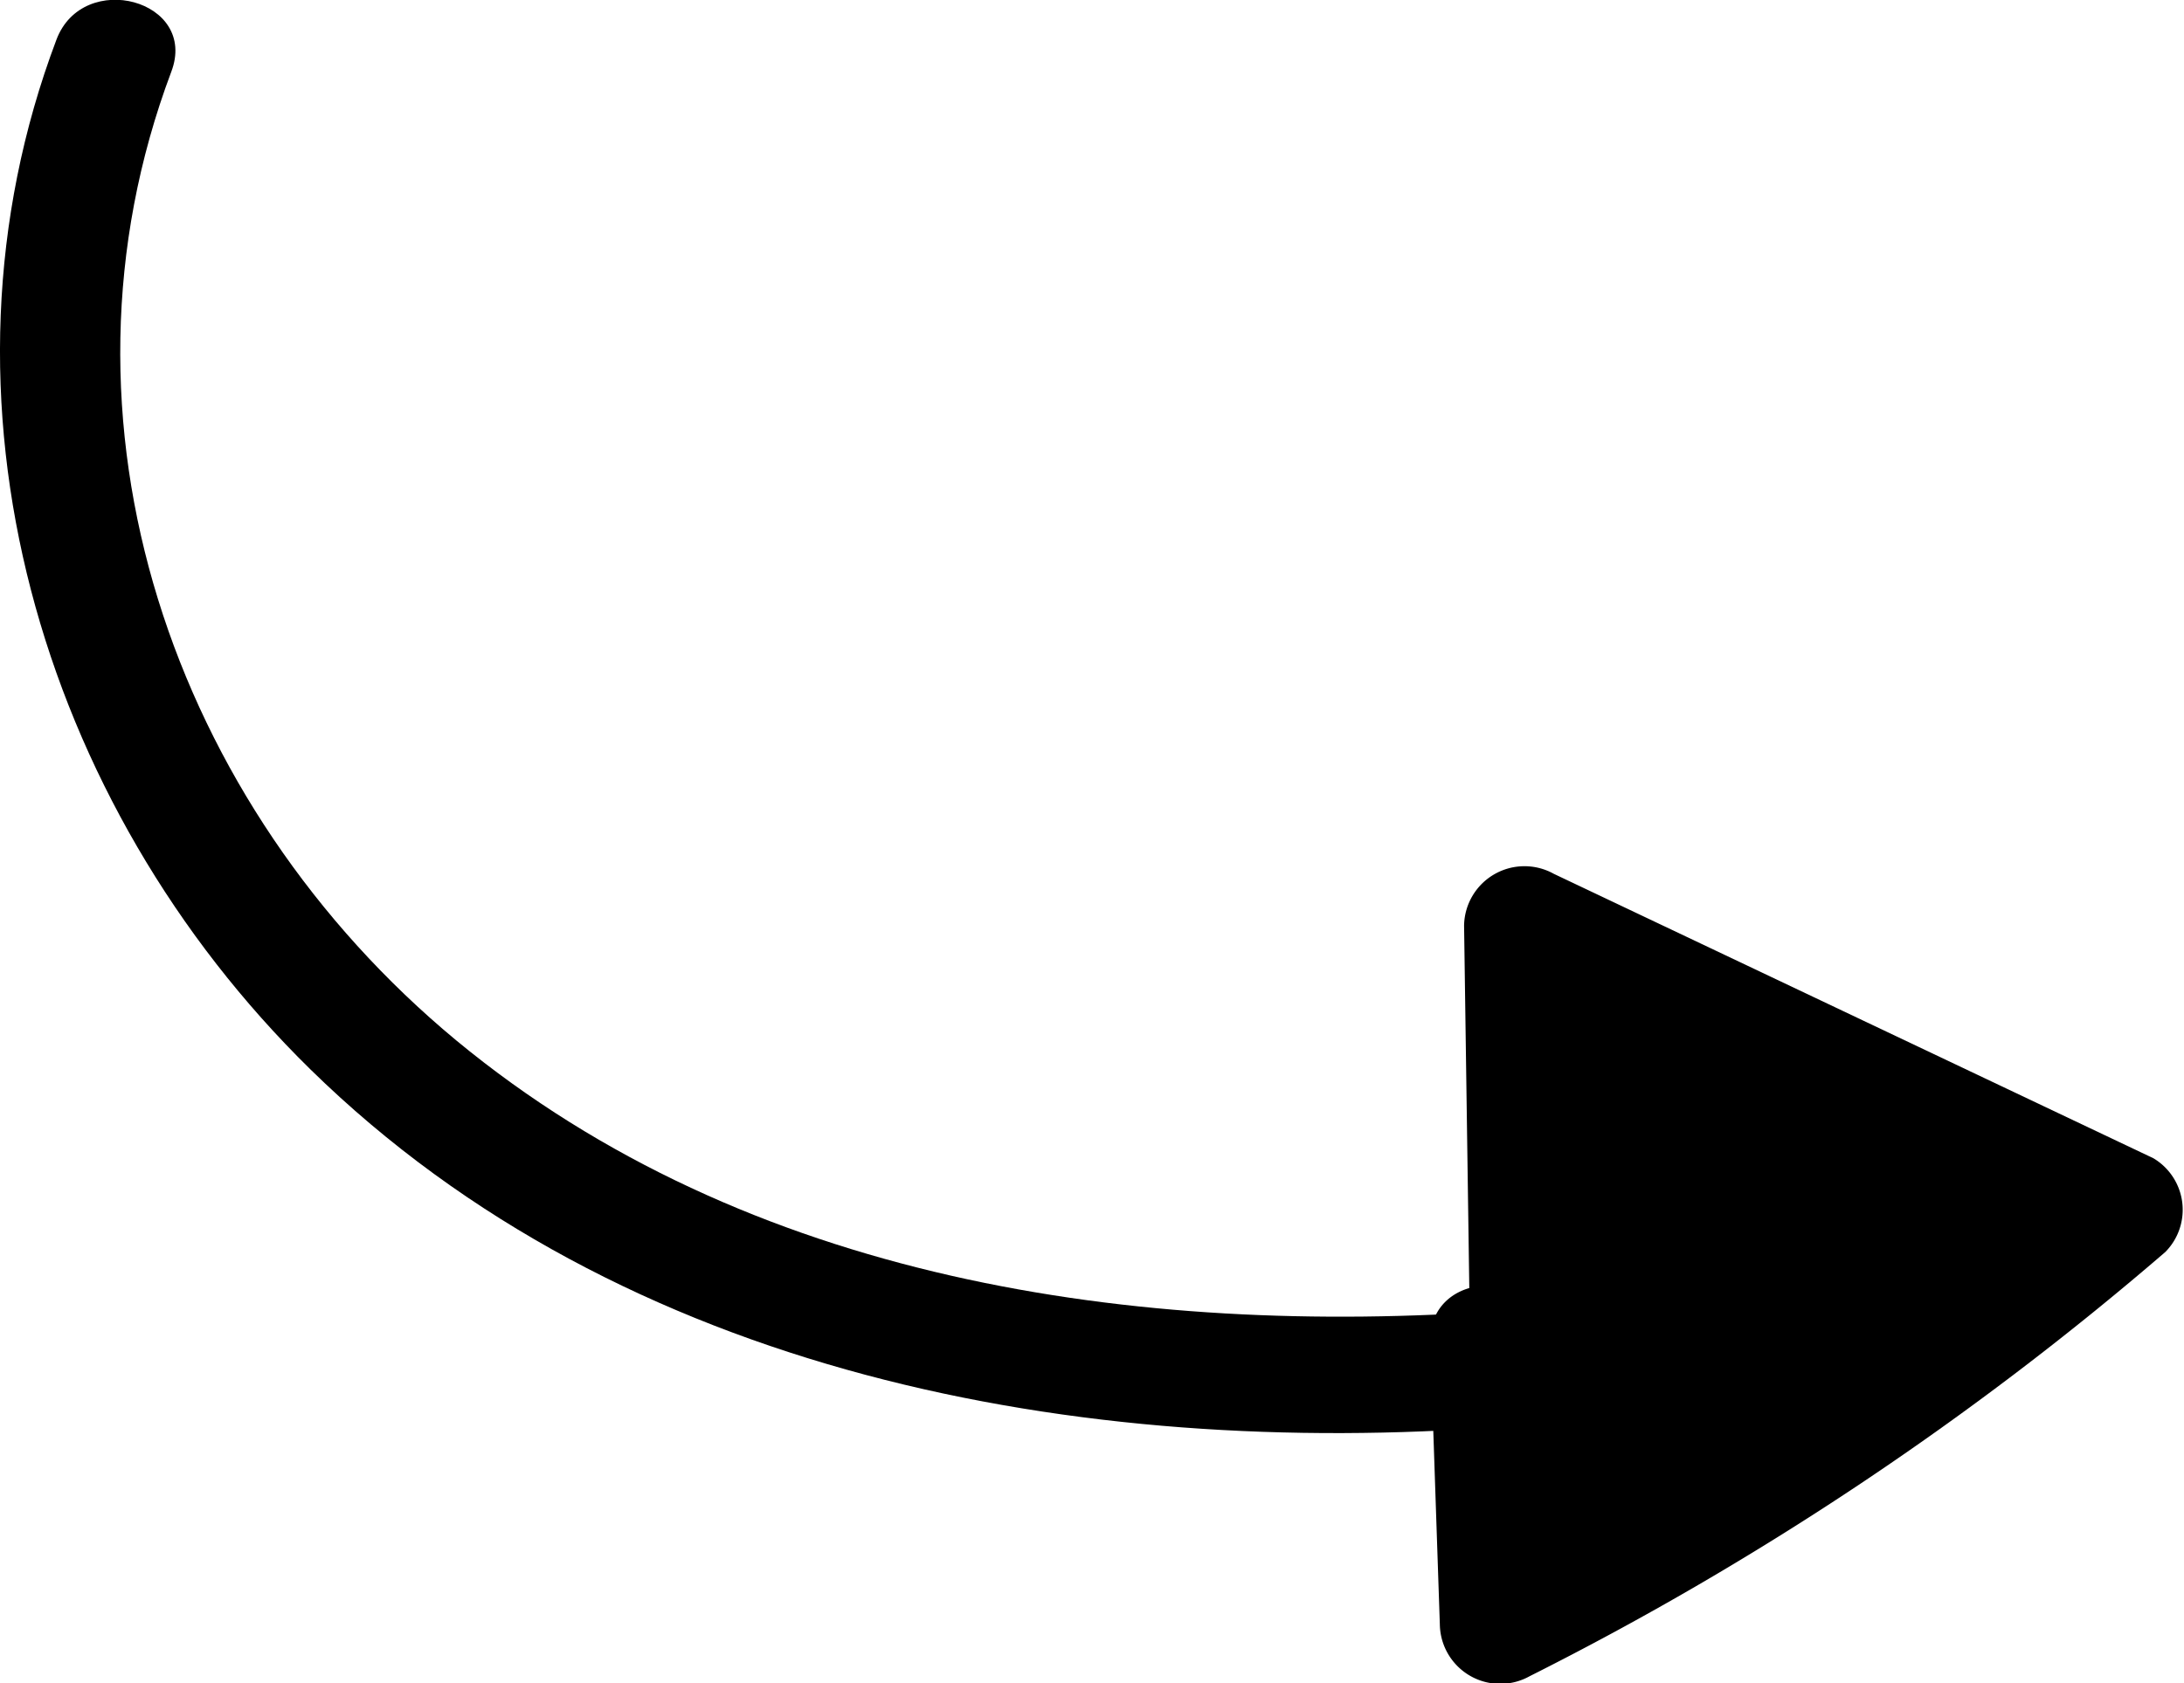
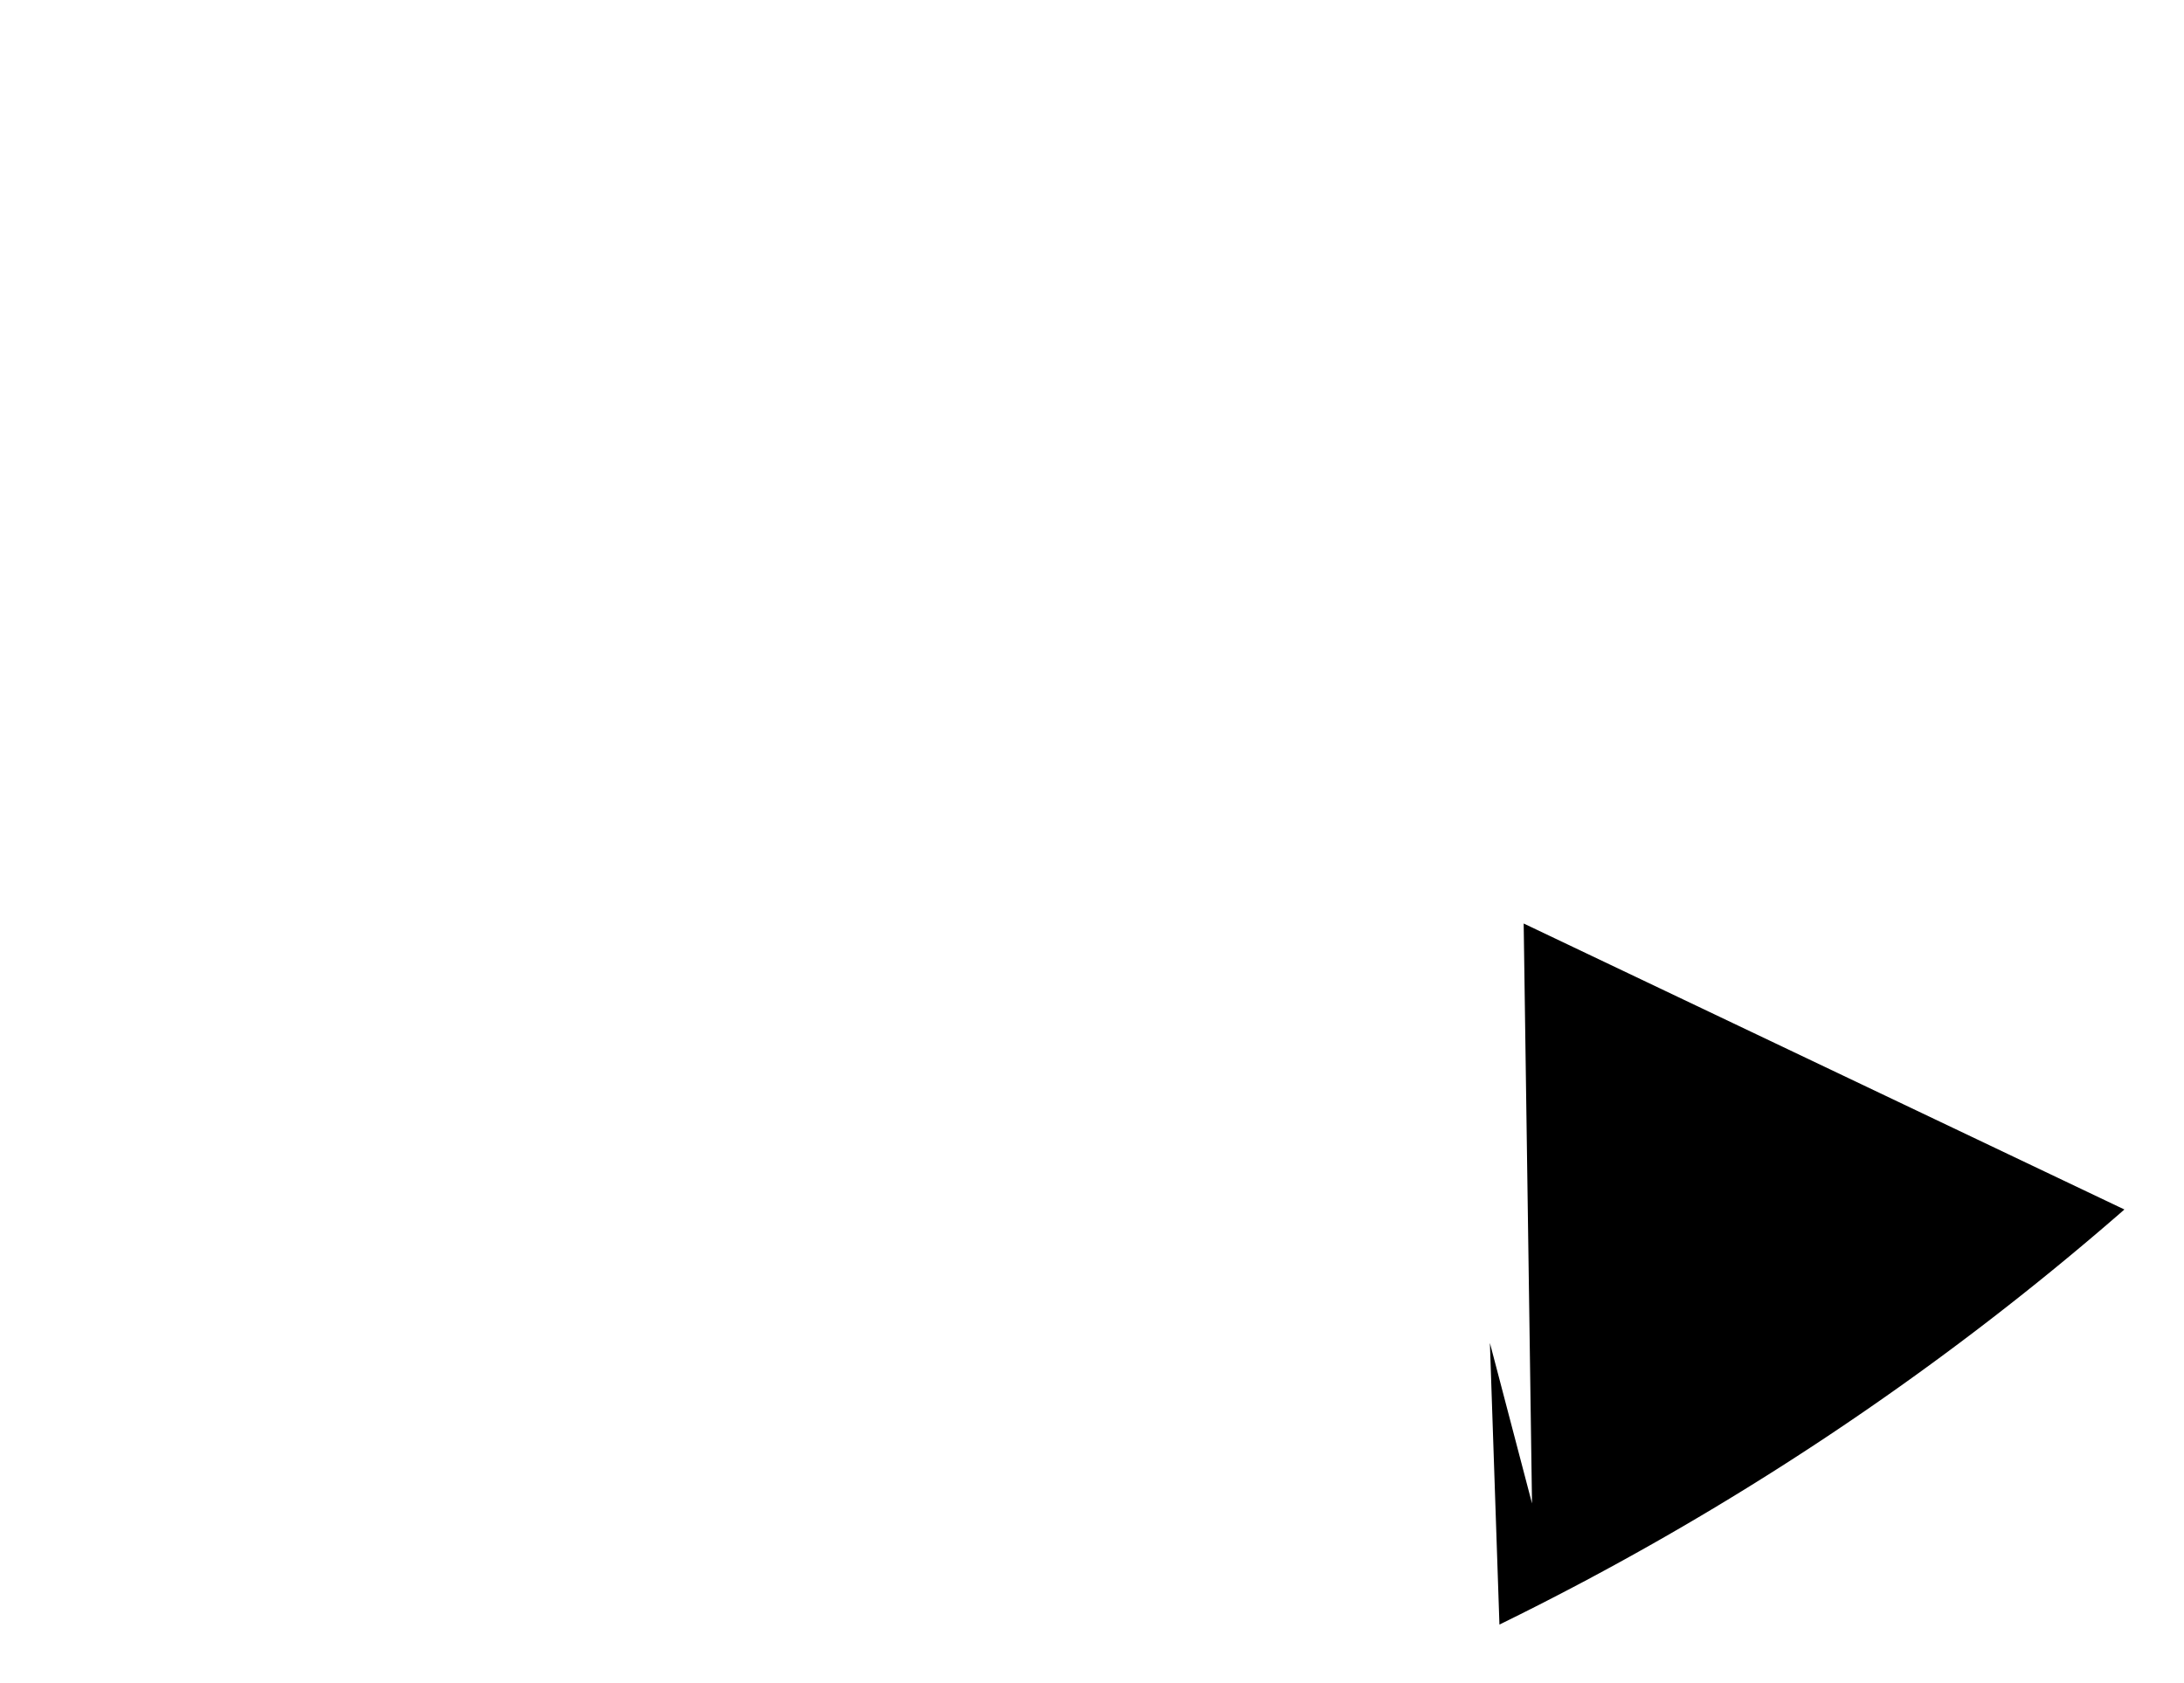
<svg xmlns="http://www.w3.org/2000/svg" viewBox="0 0 54.97 42.38">
  <title>arrow-down</title>
  <g id="Layer_2" data-name="Layer 2">
    <g id="Layer_1-2" data-name="Layer 1">
      <path d="M37.5,33.81l.24,7.09A72.19,72.19,0,0,0,53.47,30.45l-15.12-7.2.21,14.6" />
-       <path d="M36,33.81l.24,7.09a1.52,1.52,0,0,0,2.26,1.3,78.45,78.45,0,0,0,16-10.68,1.51,1.51,0,0,0-.3-2.36L39.11,22a1.52,1.52,0,0,0-2.26,1.3l.21,14.6a1.5,1.5,0,0,0,3,0l-.21-14.6-2.26,1.3,15.12,7.2-.3-2.36A75.24,75.24,0,0,1,37,39.61l2.26,1.3L39,33.81c-.06-1.93-3.07-1.93-3,0Z" />
-       <path d="M37.81,33c-9.23.66-19-.75-26.33-6.81C4.34,20.27,1,10.62,4.31,1.81,5,0,2.09-.78,1.42,1-2,10.06,1,20.24,7.81,26.92c7.87,7.71,19.38,9.8,30,9,1.91-.14,1.93-3.14,0-3Z" />
    </g>
  </g>
</svg>